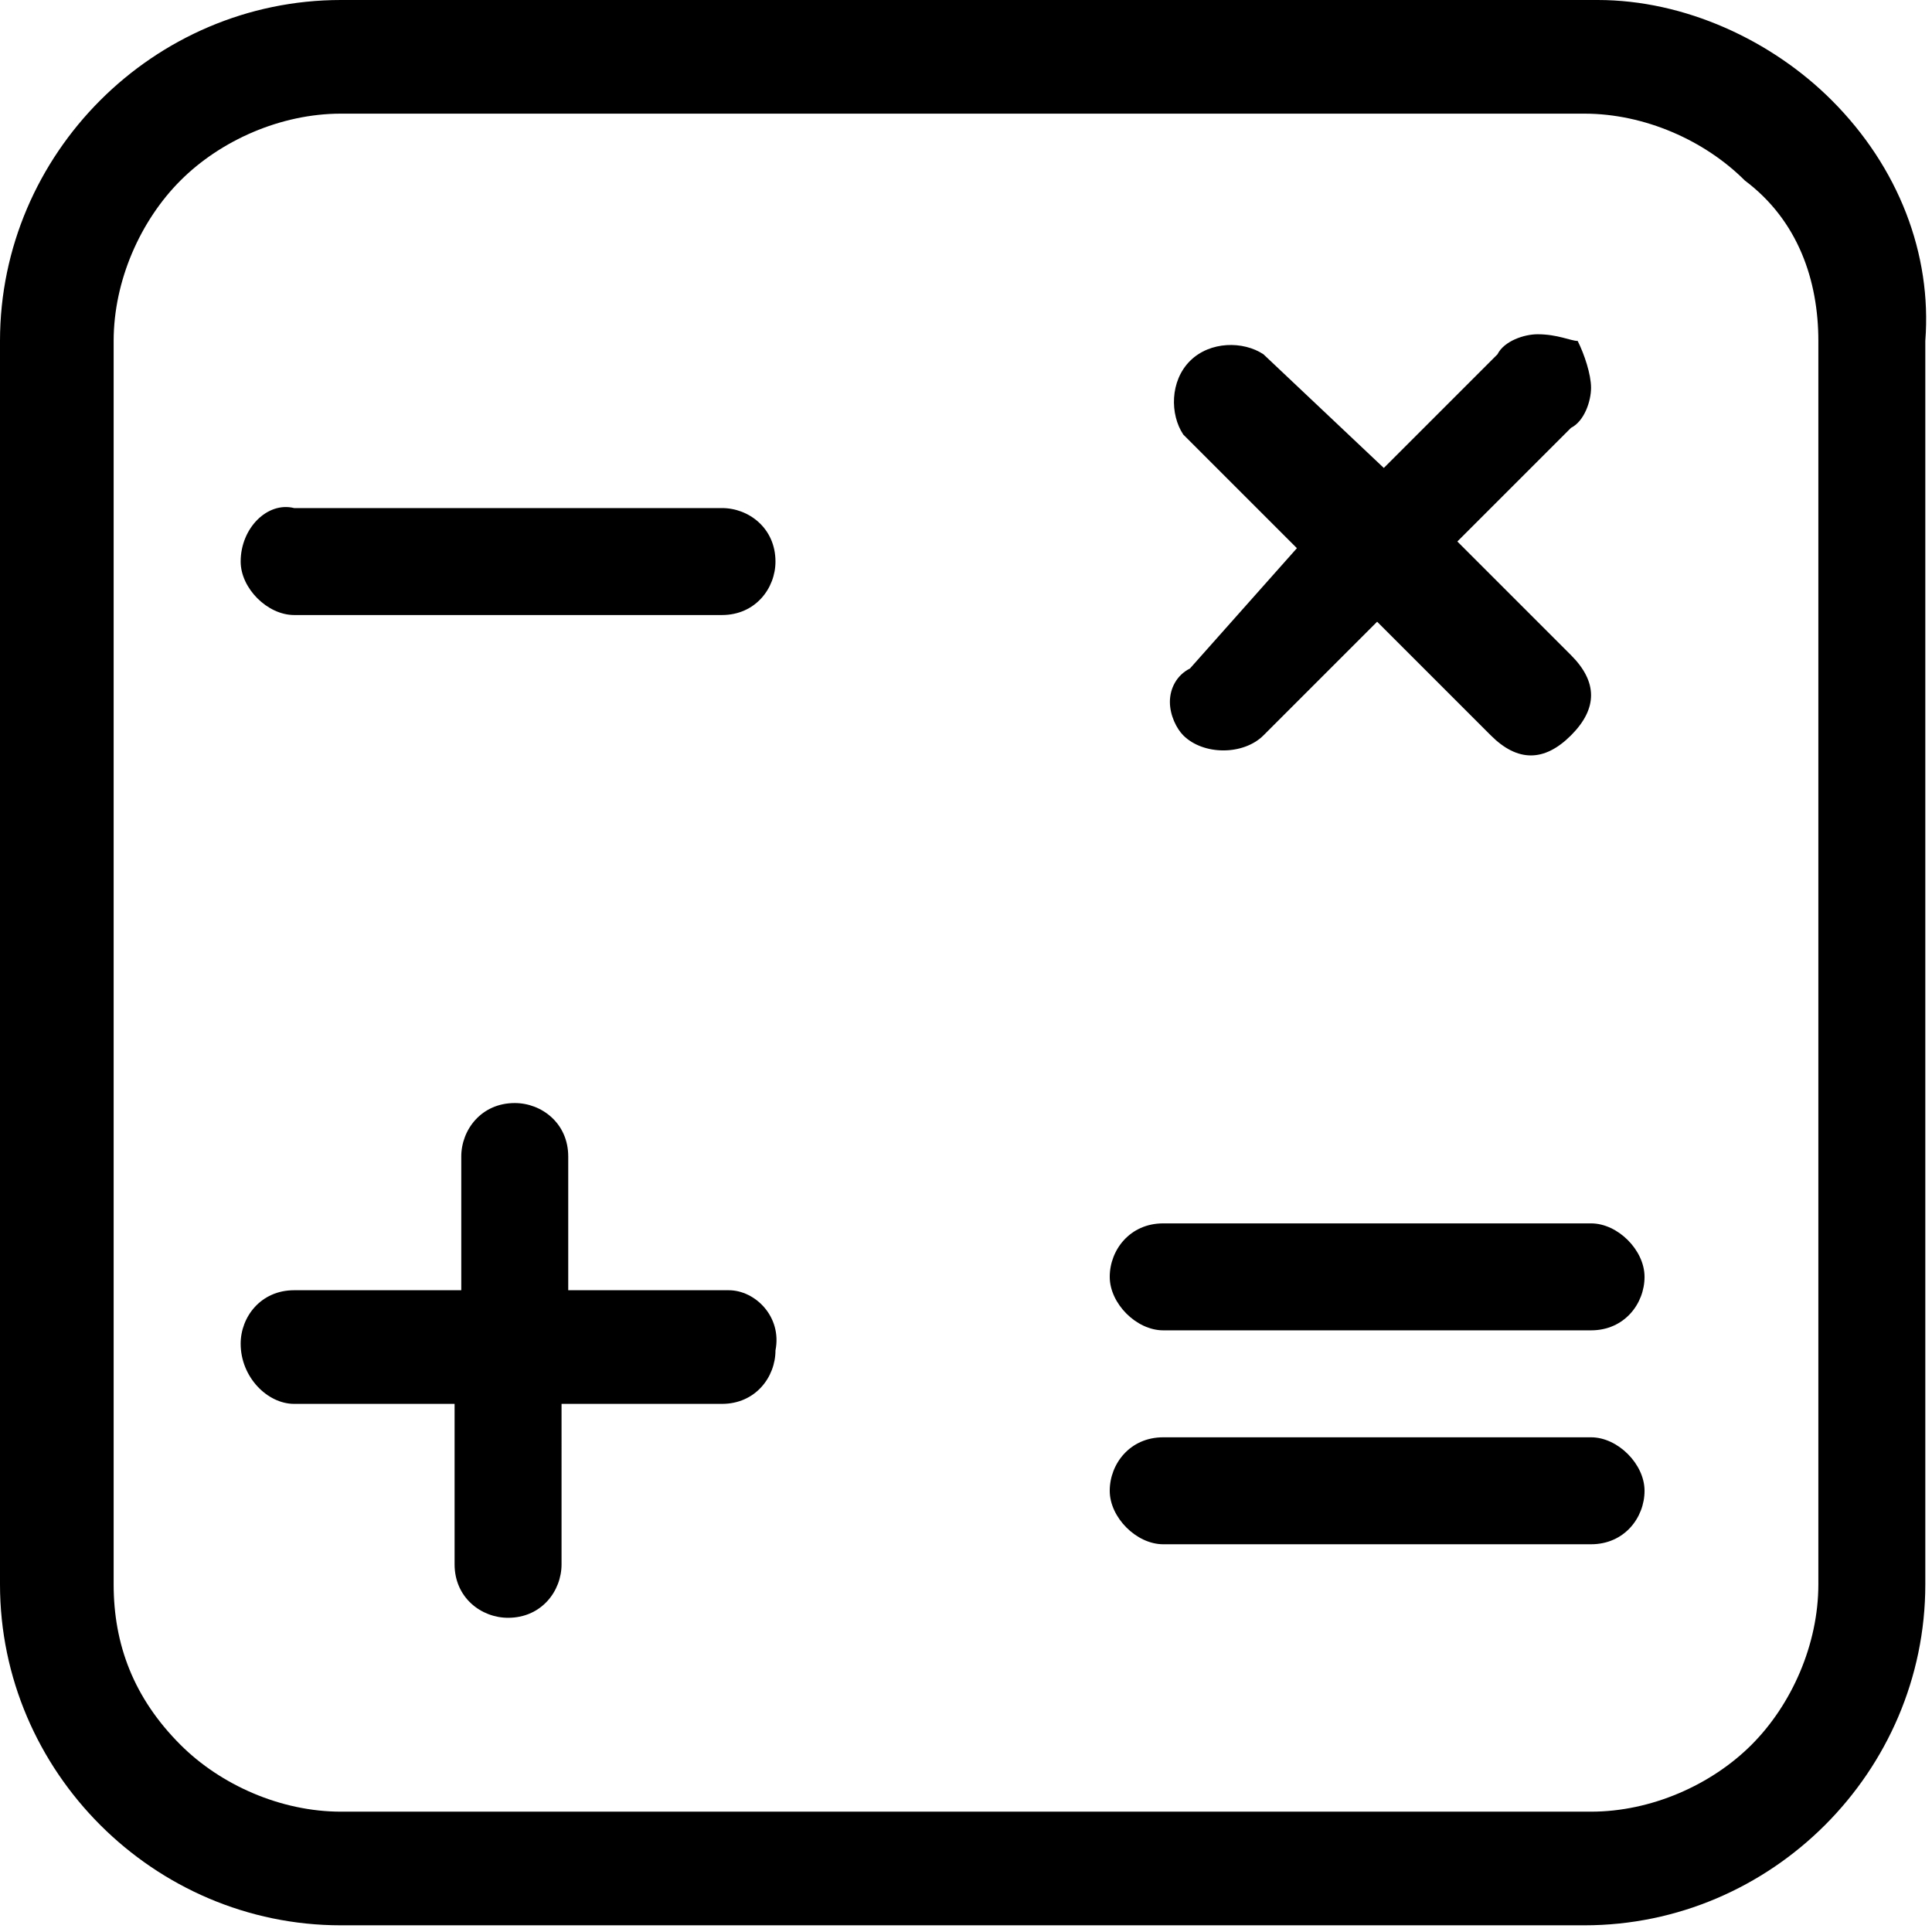
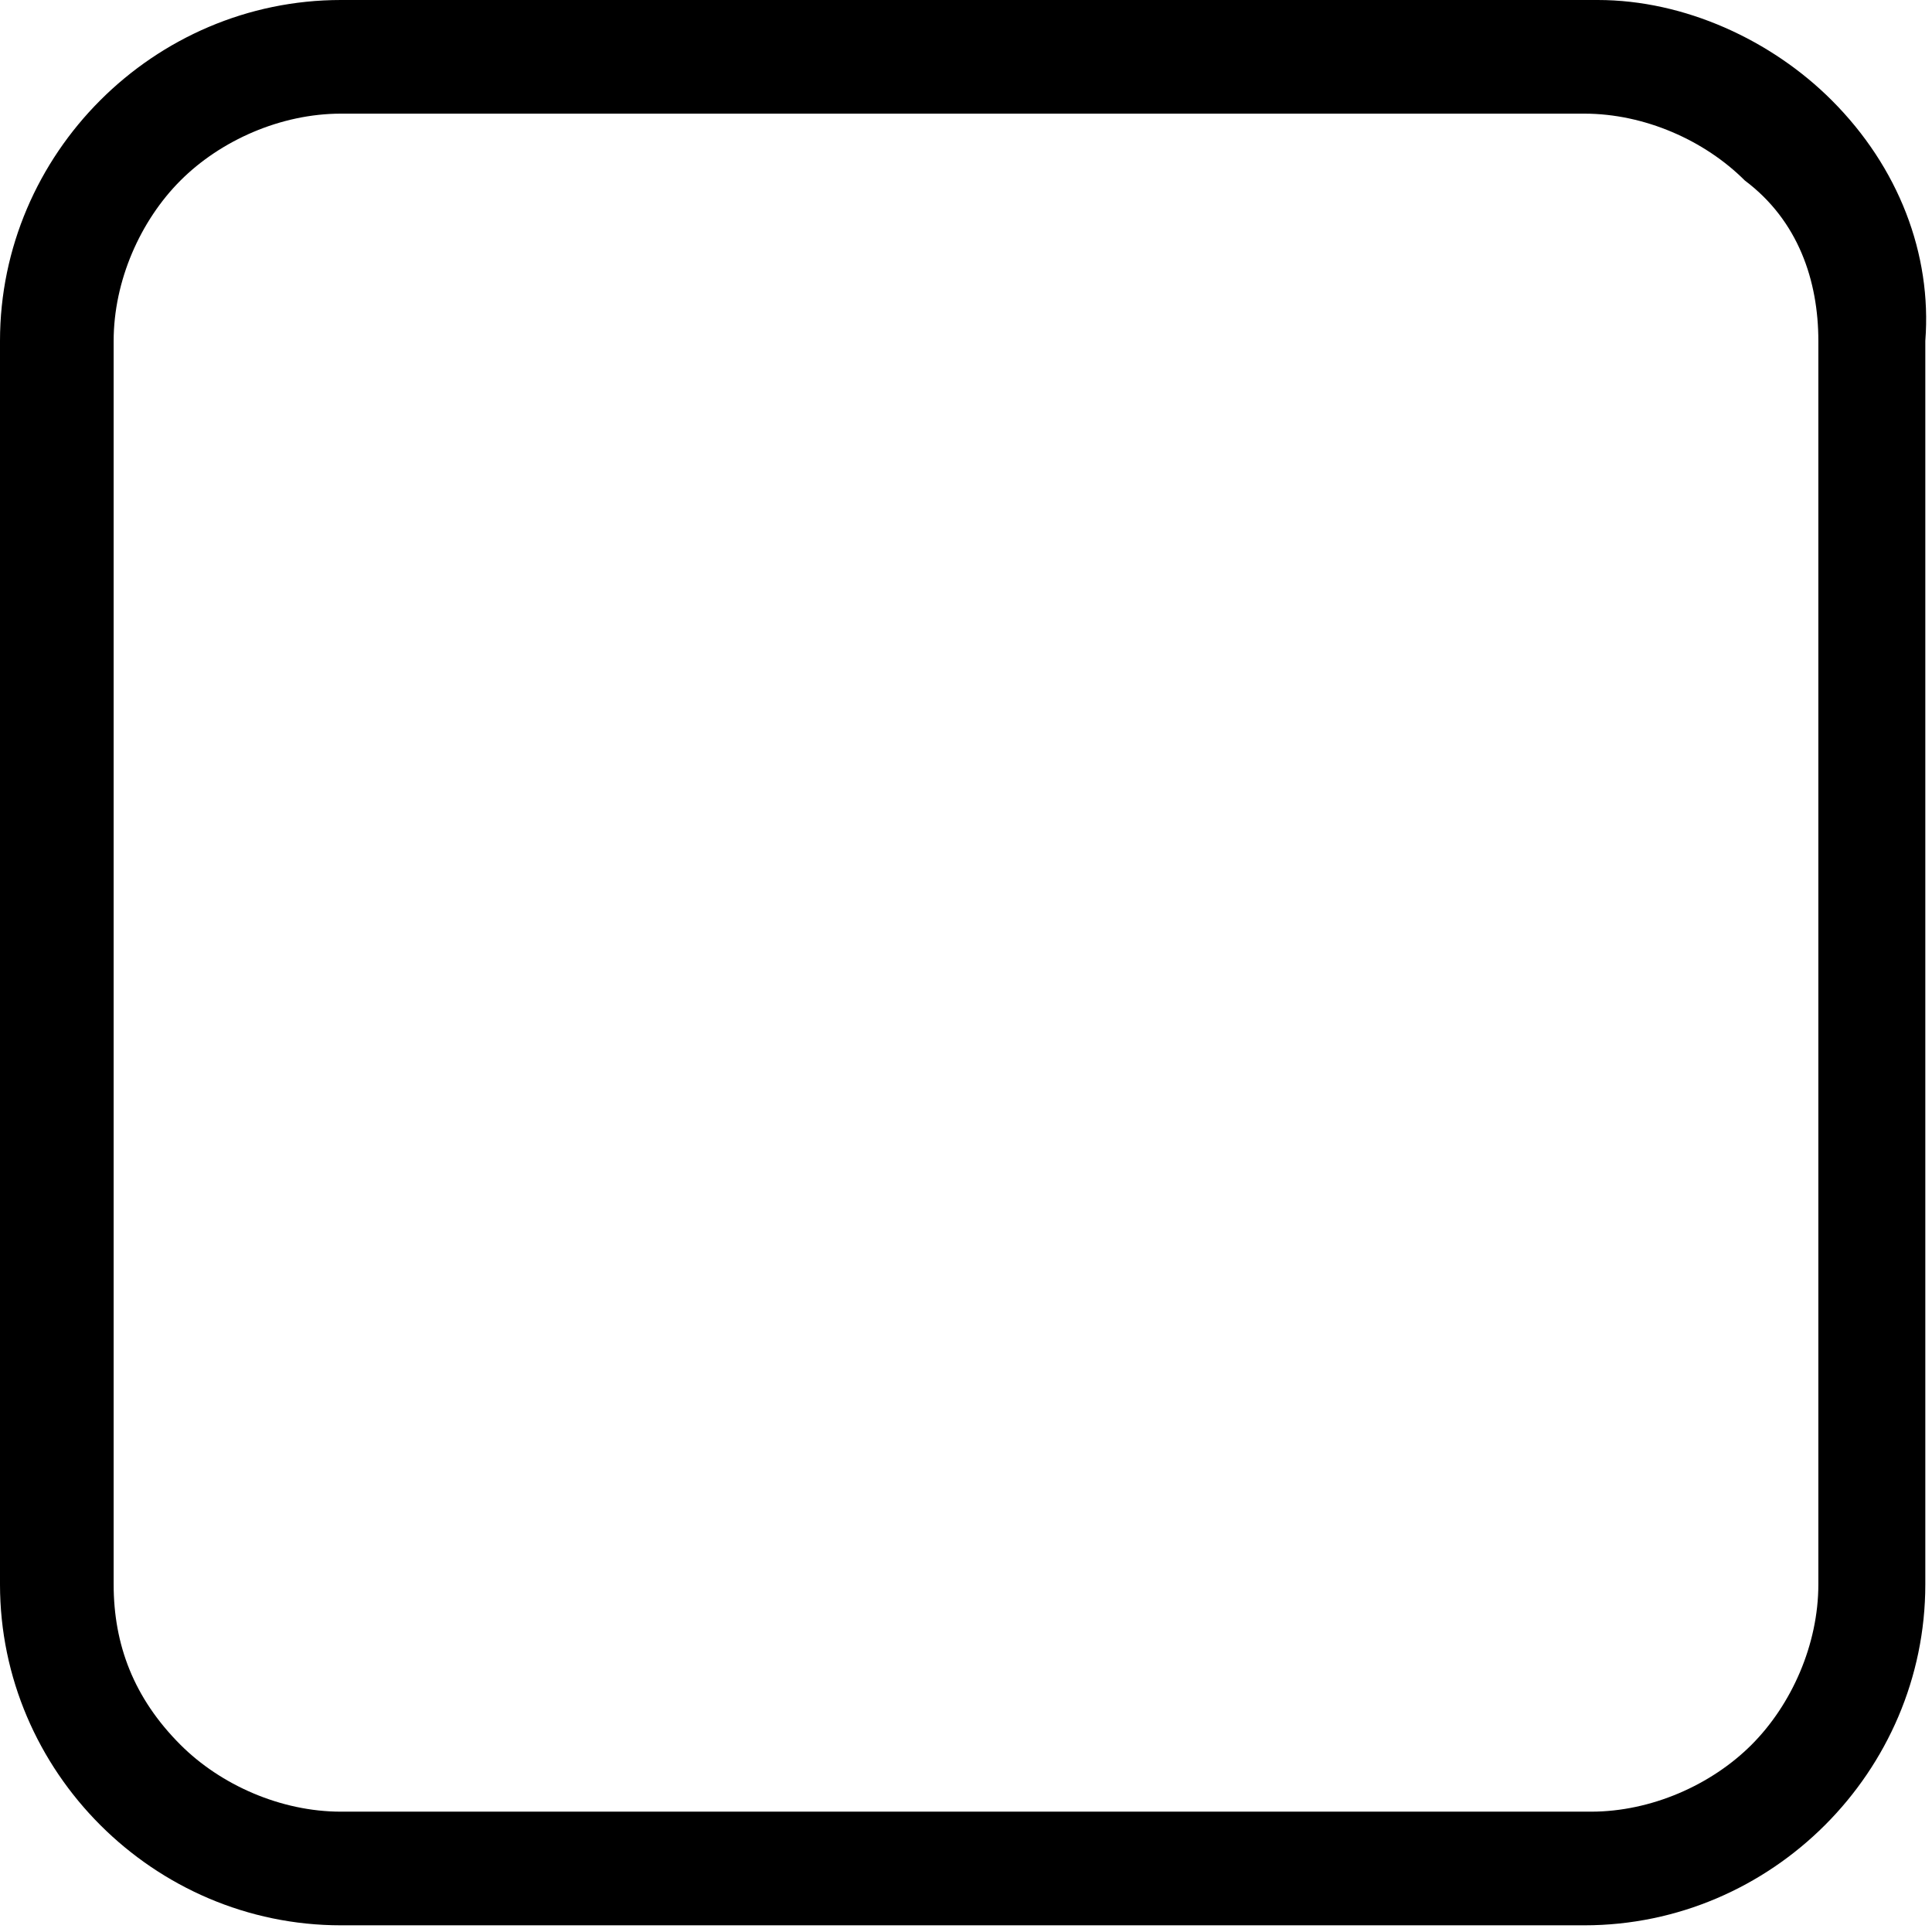
<svg xmlns="http://www.w3.org/2000/svg" viewBox="0 0 28.9 28.9">
  <path d="M27.4 1.5C26.5.6 25.2 0 23.9 0H5.1C2.3 0 0 2.3 0 5.1v18.6c0 2.8 2.3 5.1 5.1 5.1h18.6c2.8 0 5.1-2.3 5.1-5.1V5.1c.1-1.3-.4-2.6-1.4-3.6zm-.2 3.6v18.6c0 .9-.4 1.8-1 2.4-.6.6-1.5 1-2.4 1H5.1c-.9 0-1.8-.4-2.4-1-.7-.7-1-1.5-1-2.4V5.1c0-.9.4-1.8 1-2.4s1.5-1 2.4-1h18.6c.9 0 1.8.4 2.4 1 .8.6 1.1 1.5 1.1 2.4z" />
-   <path d="M10.9 19.3H8.5v-2c0-.5-.4-.8-.8-.8-.5 0-.8.4-.8.8v2H4.4c-.5 0-.8.4-.8.8 0 .5.4.9.8.9h2.4v2.4c0 .5.4.8.8.8.5 0 .8-.4.8-.8V21h2.4c.5 0 .8-.4.8-.8.1-.5-.3-.9-.7-.9zM4.4 9.2h6.4c.5 0 .8-.4.8-.8 0-.5-.4-.8-.8-.8H4.4c-.4-.1-.8.3-.8.8 0 .4.4.8.8.8zM23.8 21.5h-6.4c-.5 0-.8.4-.8.8s.4.8.8.8h6.4c.5 0 .8-.4.8-.8s-.4-.8-.8-.8zM23.8 18.3h-6.4c-.5 0-.8.4-.8.8s.4.8.8.8h6.4c.5 0 .8-.4.8-.8s-.4-.8-.8-.8zM17.5 10.5c0 .2.1.4.2.5.3.3.9.3 1.2 0l1.7-1.7 1.7 1.7c.2.2.4.3.6.3s.4-.1.6-.3c.2-.2.3-.4.3-.6 0-.2-.1-.4-.3-.6l-1.7-1.7 1.7-1.7c.2-.1.3-.4.3-.6 0-.2-.1-.5-.2-.7-.1 0-.3-.1-.6-.1-.2 0-.5.1-.6.3L20.7 7l-1.8-1.7c-.3-.2-.8-.2-1.1.1-.3.3-.3.8-.1 1.1l1.7 1.7-1.6 1.8c-.2.1-.3.3-.3.5z" />
</svg>